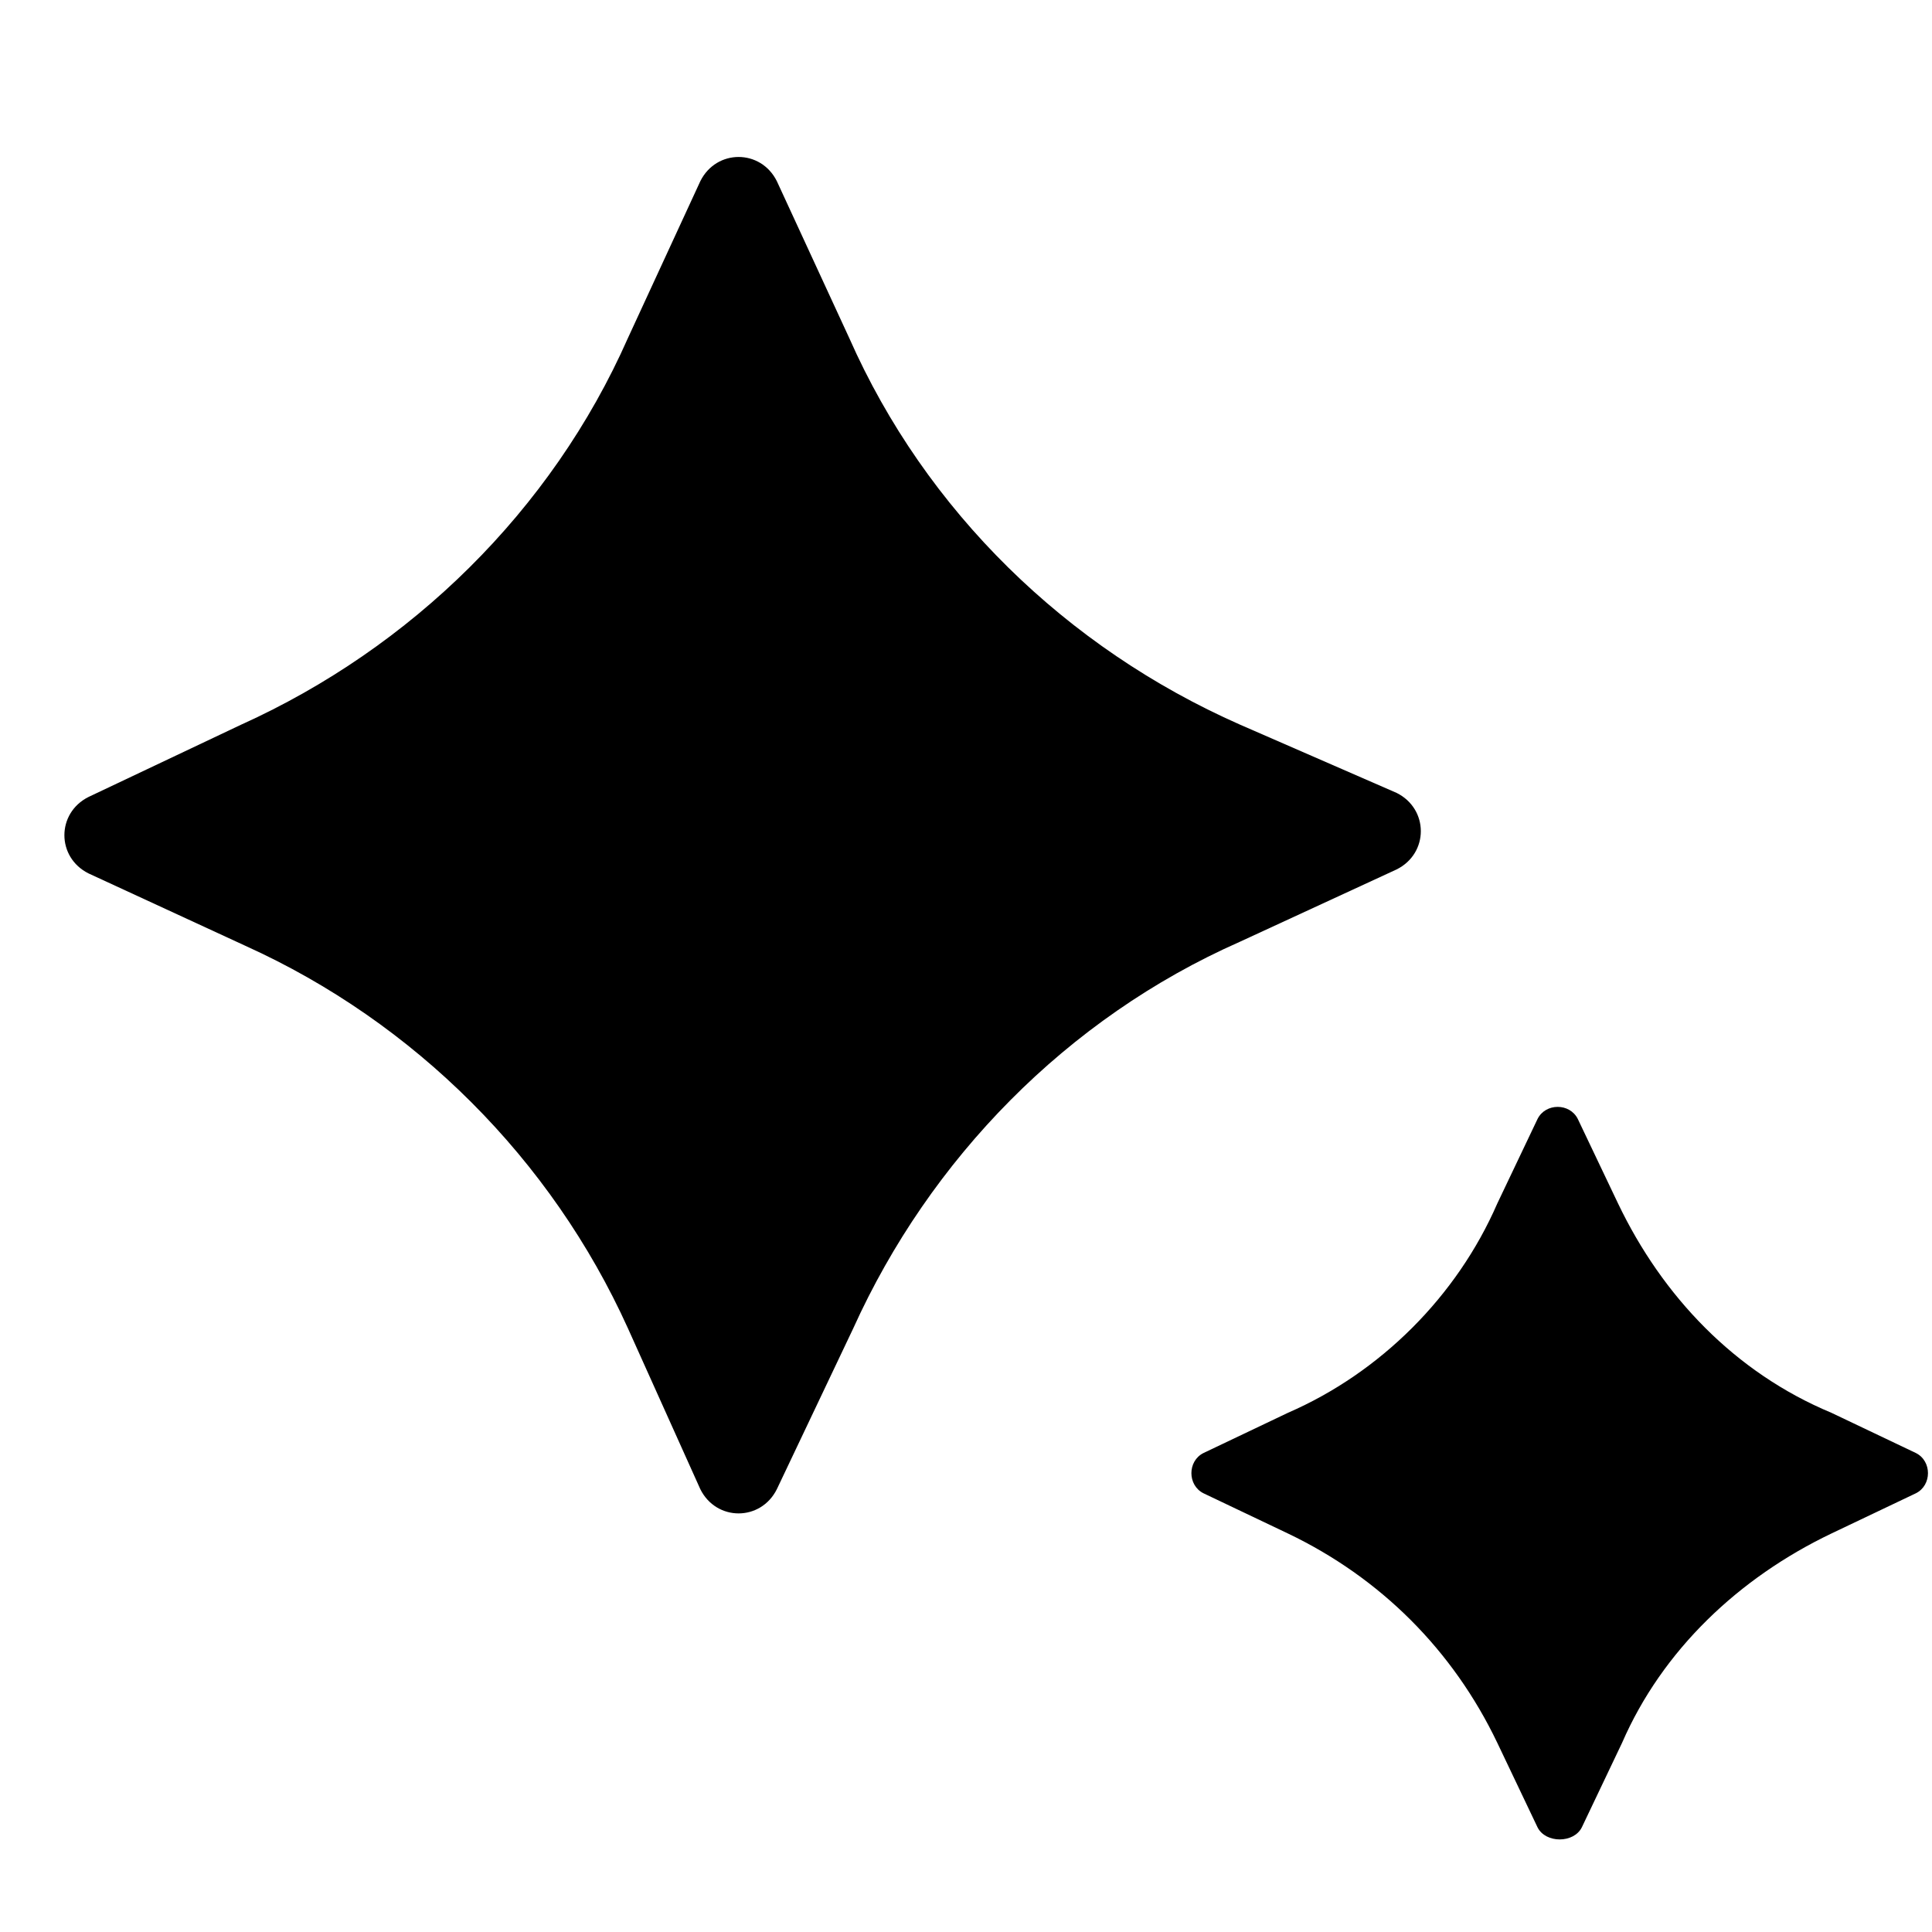
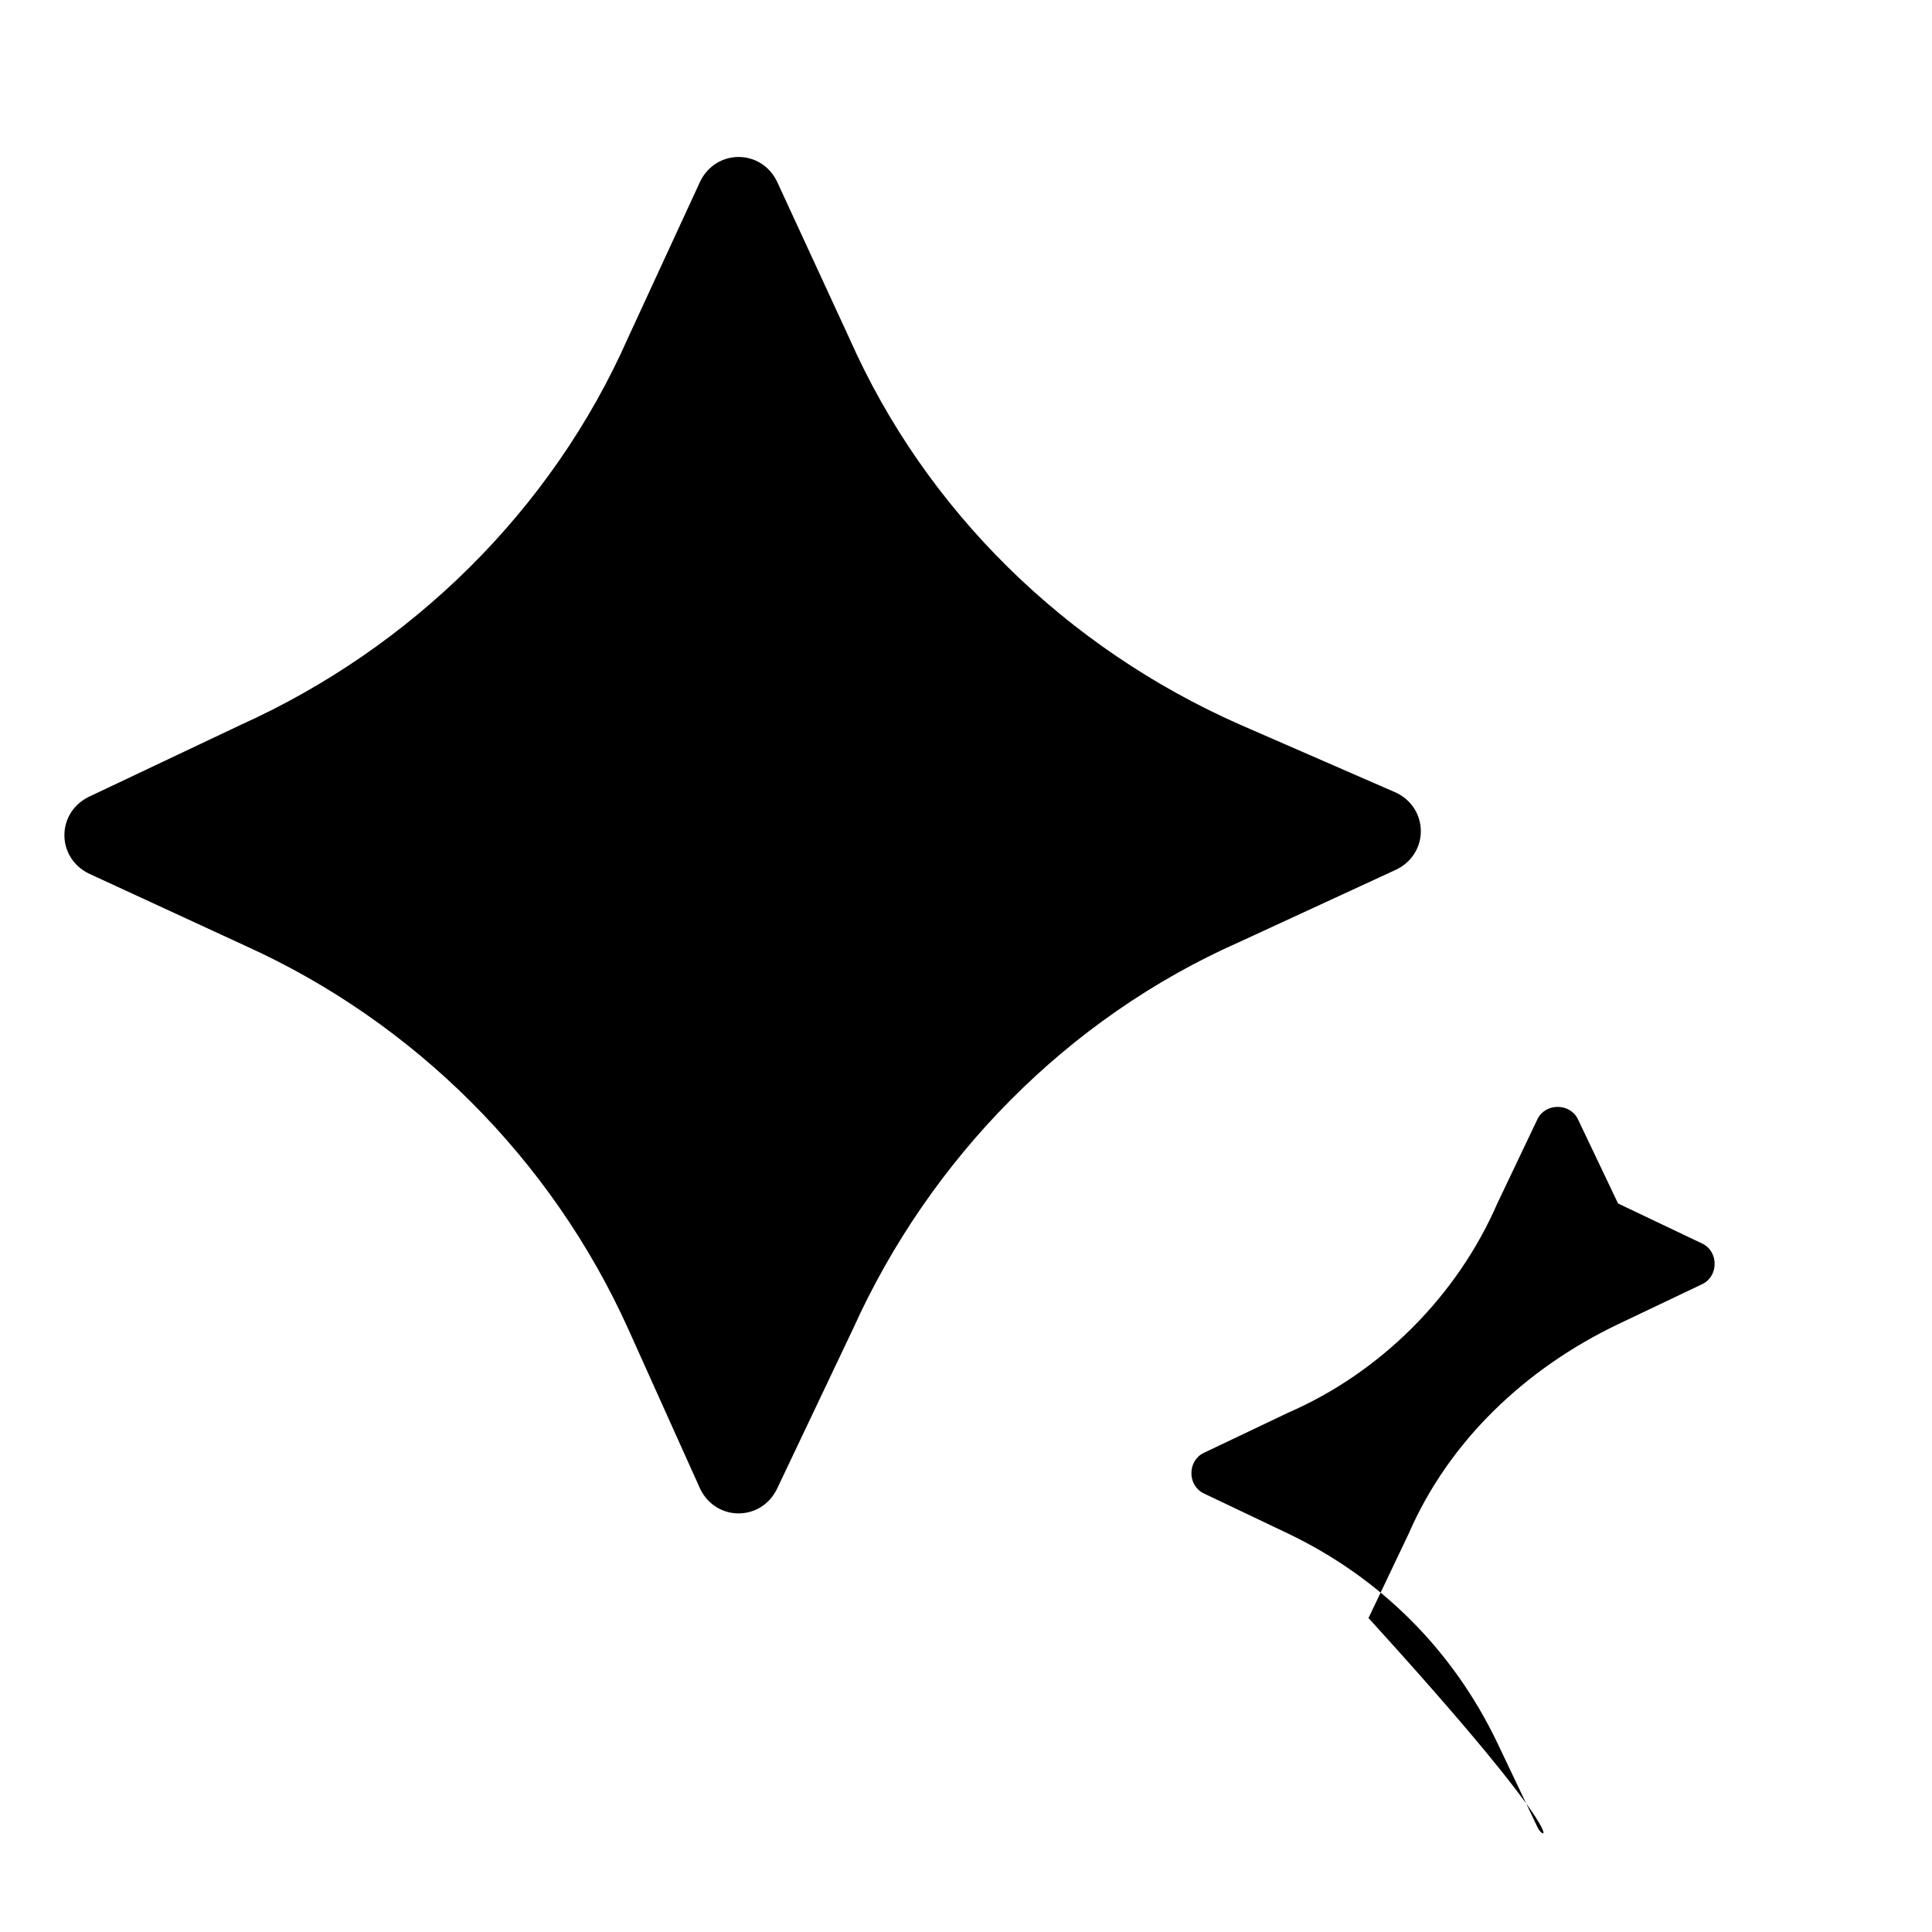
<svg xmlns="http://www.w3.org/2000/svg" version="1.1" id="Layer_1" x="0px" y="0px" viewBox="0 0 48 48" style="enable-background:new 0 0 48 48;" xml:space="preserve">
-   <path d="M17.4,37l-1.8-4c-1.9-4.2-5.3-7.6-9.5-9.5l-3.9-1.8c-0.8-0.4-0.8-1.5,0-1.9L6,18c4.2-1.9,7.7-5.3,9.6-9.6l1.8-3.9  c0.4-0.8,1.5-0.8,1.9,0l1.8,3.9c1.9,4.3,5.4,7.7,9.7,9.6l3.9,1.7c0.8,0.4,0.8,1.5,0,1.9l-3.9,1.8c-4.3,1.9-7.7,5.4-9.6,9.6l-1.9,4  C18.9,37.8,17.8,37.8,17.4,37z M38.2,45.4l-1-2.1c-1.1-2.3-2.9-4.1-5.2-5.2l-2.1-1c-0.4-0.2-0.4-0.8,0-1l2.1-1  c2.3-1,4.2-2.9,5.2-5.2l1-2.1c0.2-0.4,0.8-0.4,1,0l1,2.1c1.1,2.3,2.9,4.2,5.3,5.2l2.1,1c0.4,0.2,0.4,0.8,0,1l-2.1,1  c-2.3,1.1-4.2,2.9-5.2,5.2l-1,2.1C39.1,45.8,38.4,45.8,38.2,45.4z" />
+   <path d="M17.4,37l-1.8-4c-1.9-4.2-5.3-7.6-9.5-9.5l-3.9-1.8c-0.8-0.4-0.8-1.5,0-1.9L6,18c4.2-1.9,7.7-5.3,9.6-9.6l1.8-3.9  c0.4-0.8,1.5-0.8,1.9,0l1.8,3.9c1.9,4.3,5.4,7.7,9.7,9.6l3.9,1.7c0.8,0.4,0.8,1.5,0,1.9l-3.9,1.8c-4.3,1.9-7.7,5.4-9.6,9.6l-1.9,4  C18.9,37.8,17.8,37.8,17.4,37z M38.2,45.4l-1-2.1c-1.1-2.3-2.9-4.1-5.2-5.2l-2.1-1c-0.4-0.2-0.4-0.8,0-1l2.1-1  c2.3-1,4.2-2.9,5.2-5.2l1-2.1c0.2-0.4,0.8-0.4,1,0l1,2.1l2.1,1c0.4,0.2,0.4,0.8,0,1l-2.1,1  c-2.3,1.1-4.2,2.9-5.2,5.2l-1,2.1C39.1,45.8,38.4,45.8,38.2,45.4z" />
</svg>